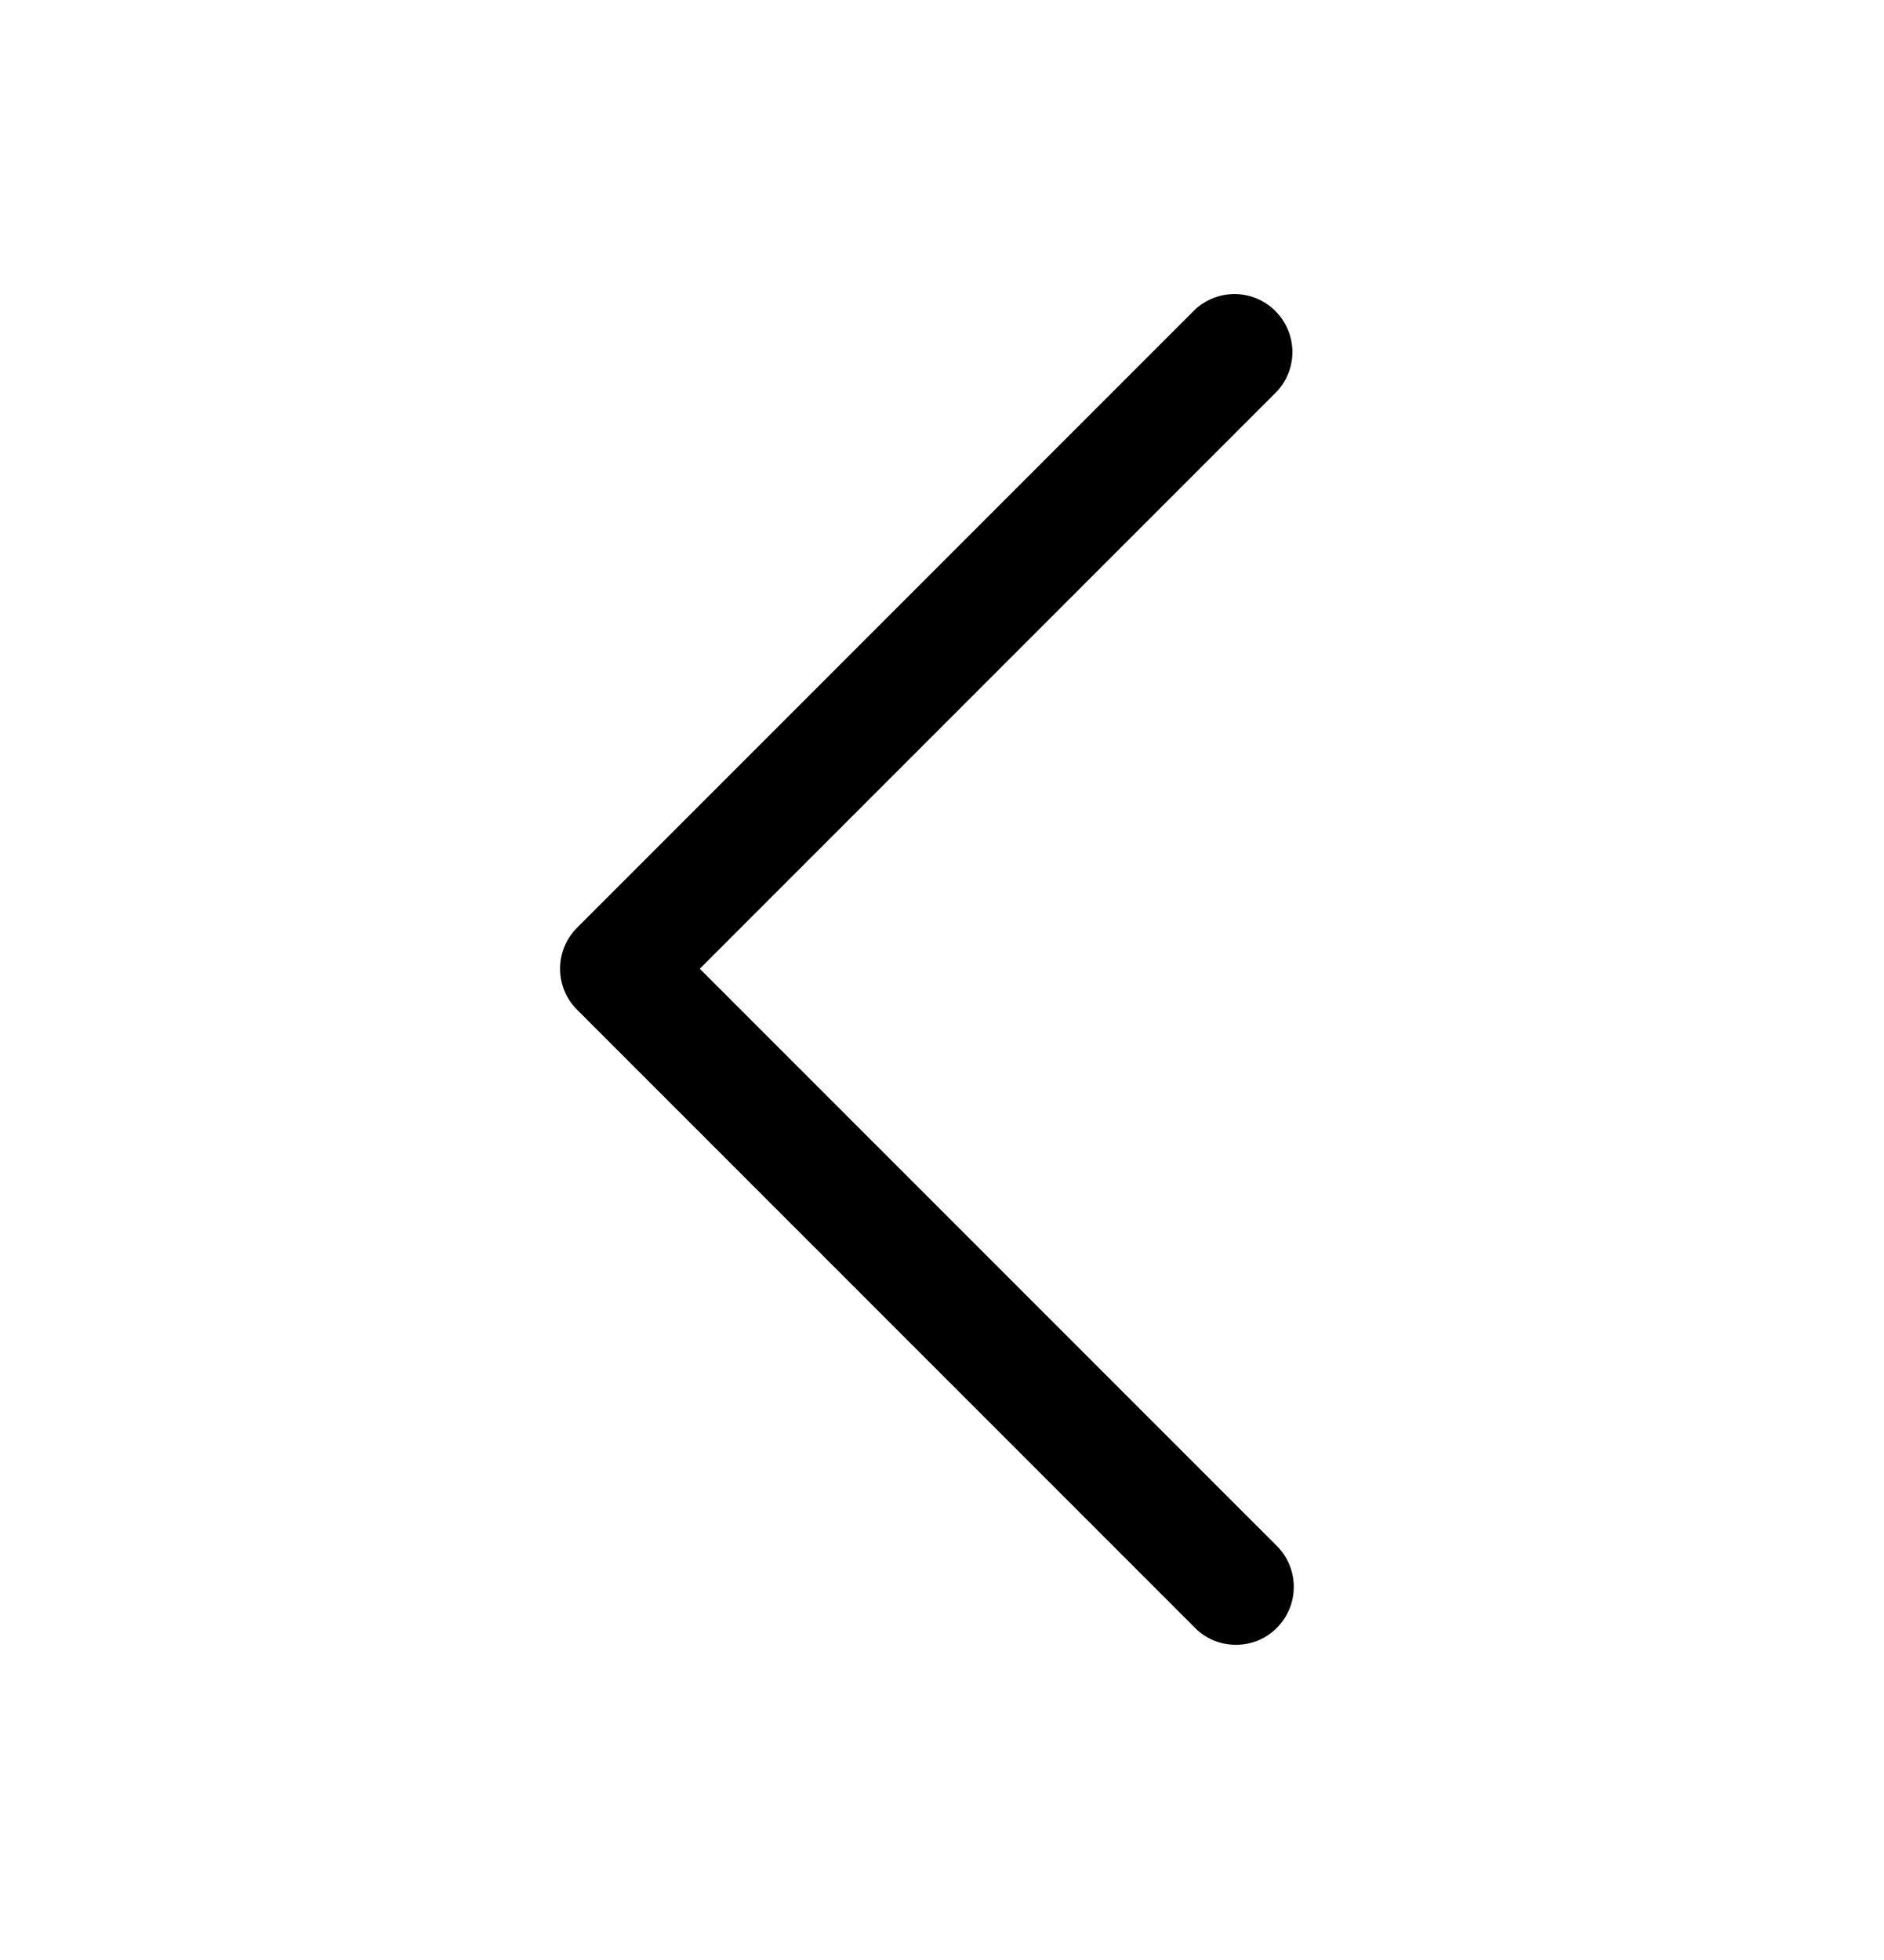
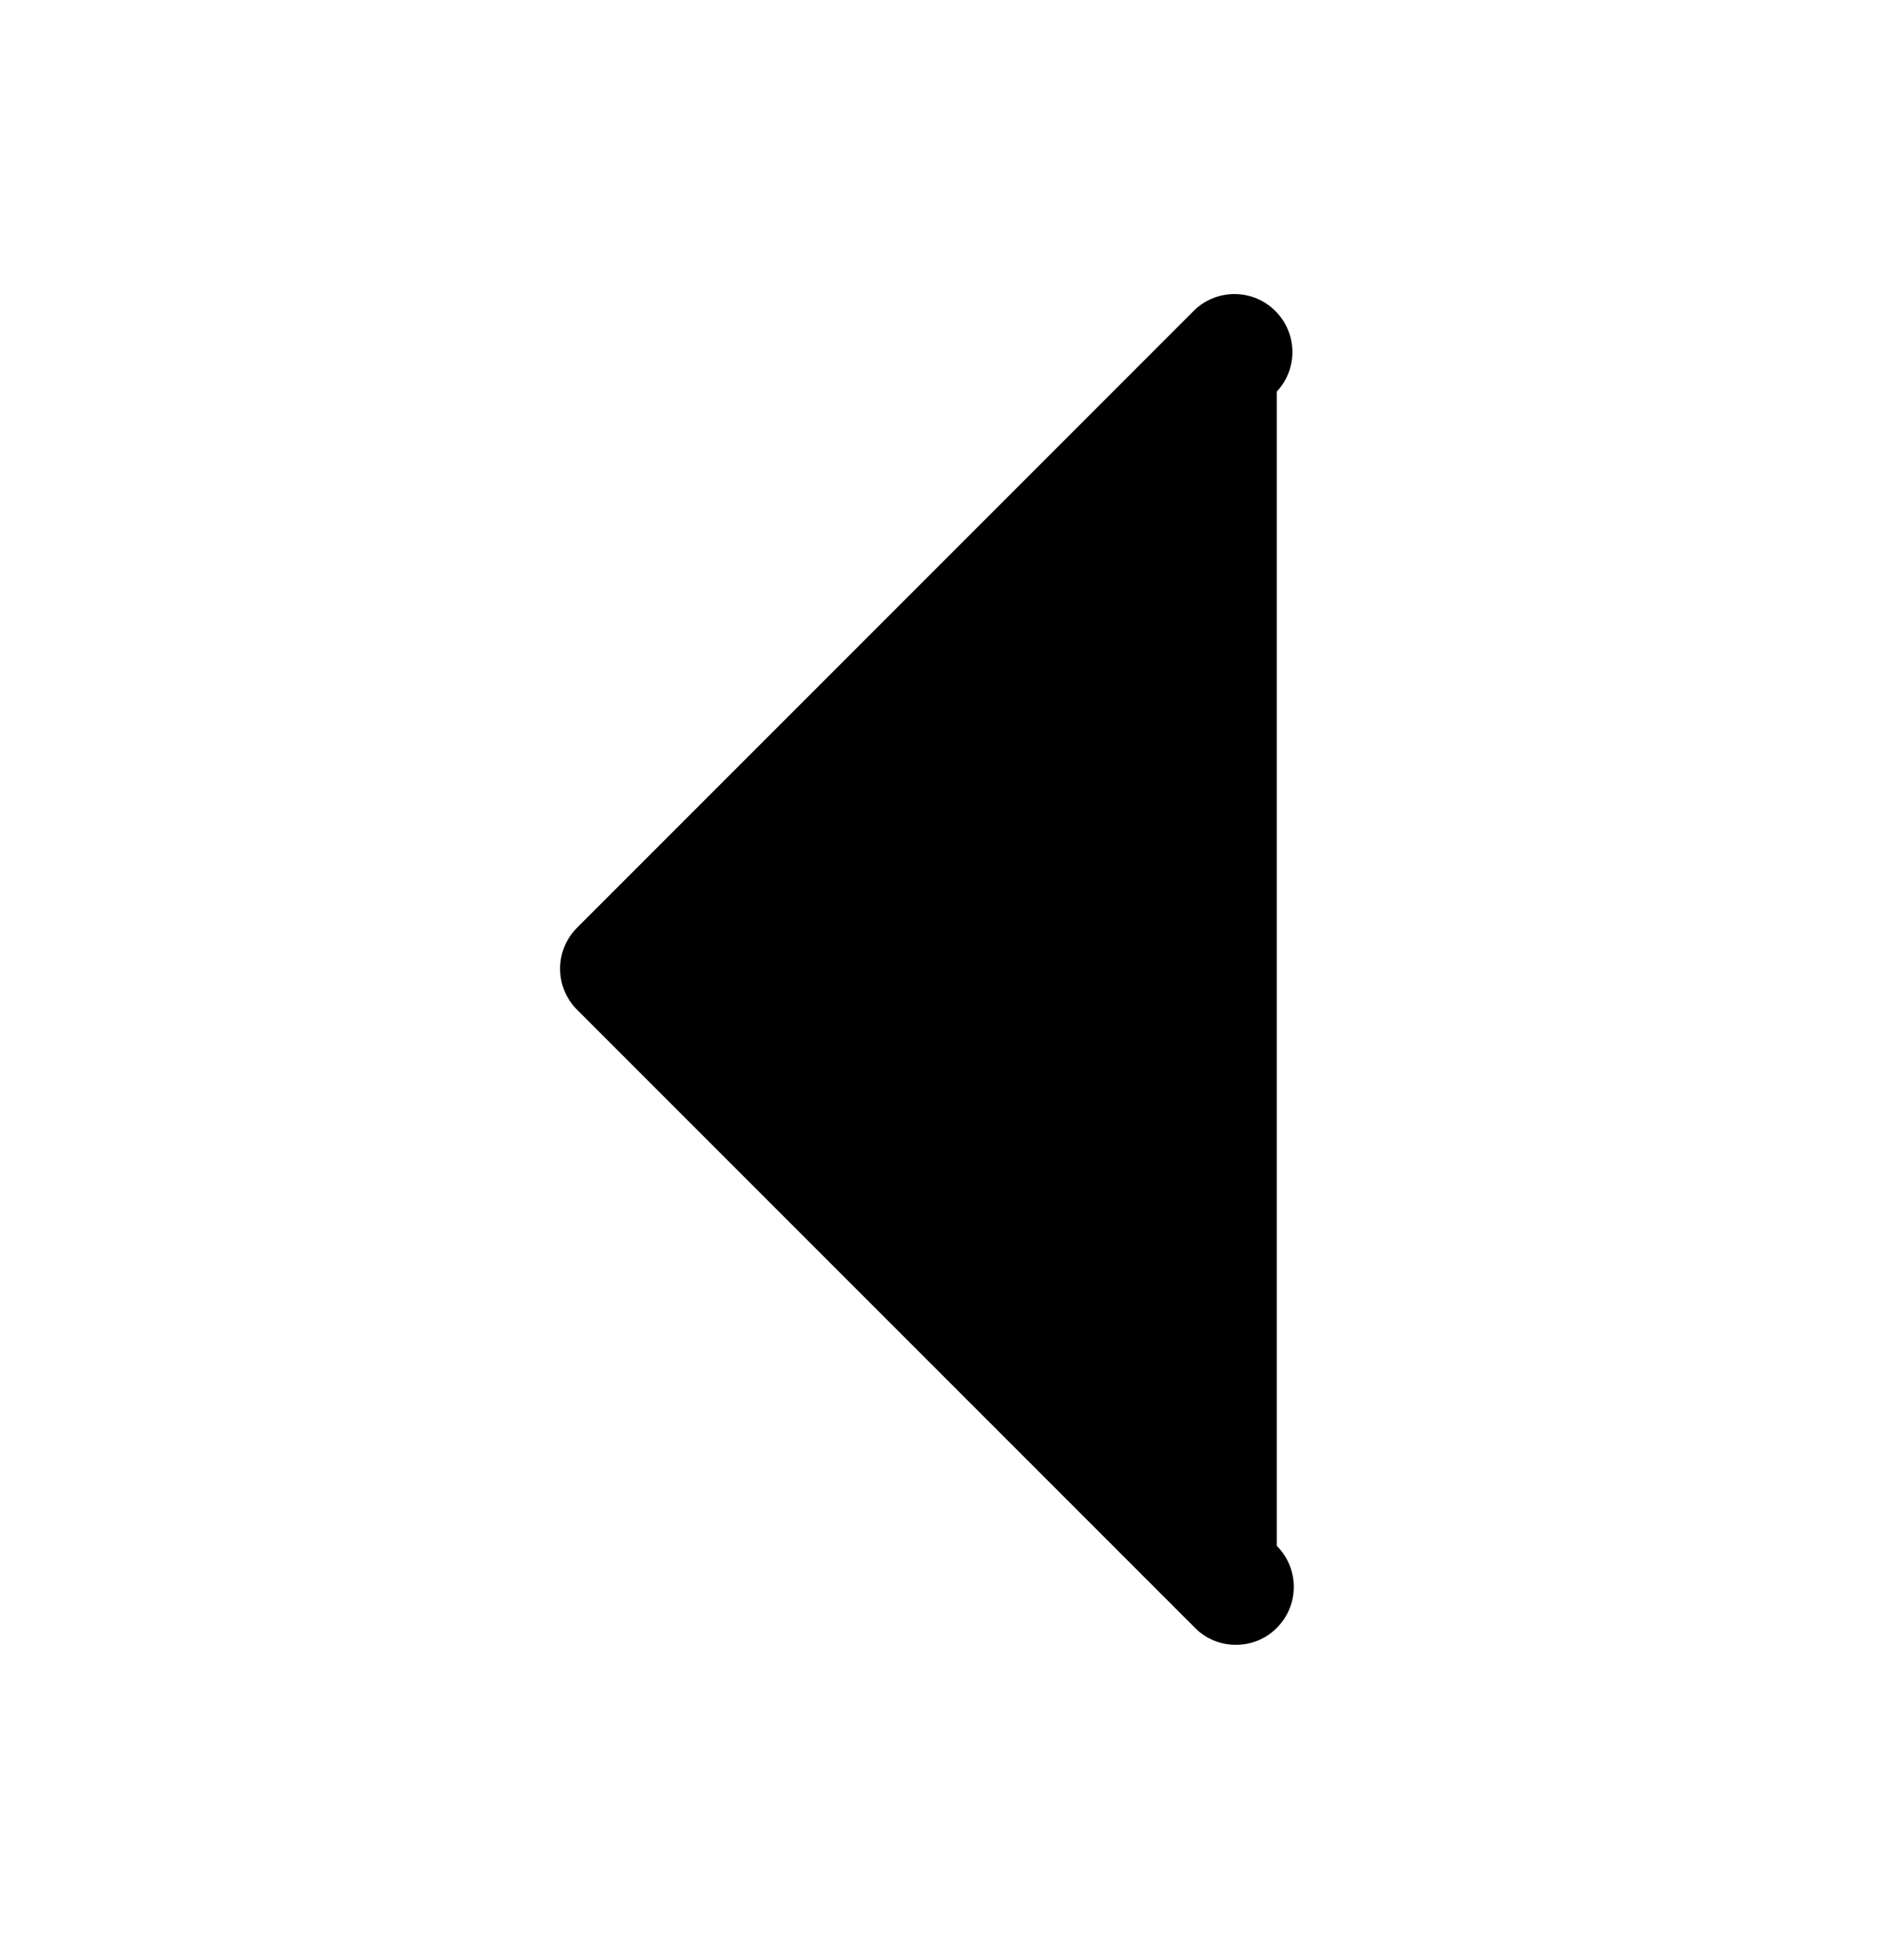
<svg xmlns="http://www.w3.org/2000/svg" width="25" height="26" viewBox="0 0 25 26" fill="none">
-   <path d="M16.4 21.819C16.196 21.82 16 21.739 15.857 21.594L7.657 13.394C7.357 13.094 7.357 12.607 7.657 12.307L15.857 4.107C16.16 3.825 16.632 3.833 16.924 4.126C17.217 4.419 17.226 4.891 16.943 5.194L9.286 12.851L16.943 20.507C17.243 20.807 17.243 21.294 16.943 21.594C16.8 21.739 16.604 21.82 16.4 21.819Z" fill="black" />
+   <path d="M16.4 21.819C16.196 21.82 16 21.739 15.857 21.594L7.657 13.394C7.357 13.094 7.357 12.607 7.657 12.307L15.857 4.107C16.16 3.825 16.632 3.833 16.924 4.126C17.217 4.419 17.226 4.891 16.943 5.194L16.943 20.507C17.243 20.807 17.243 21.294 16.943 21.594C16.8 21.739 16.604 21.82 16.4 21.819Z" fill="black" />
</svg>